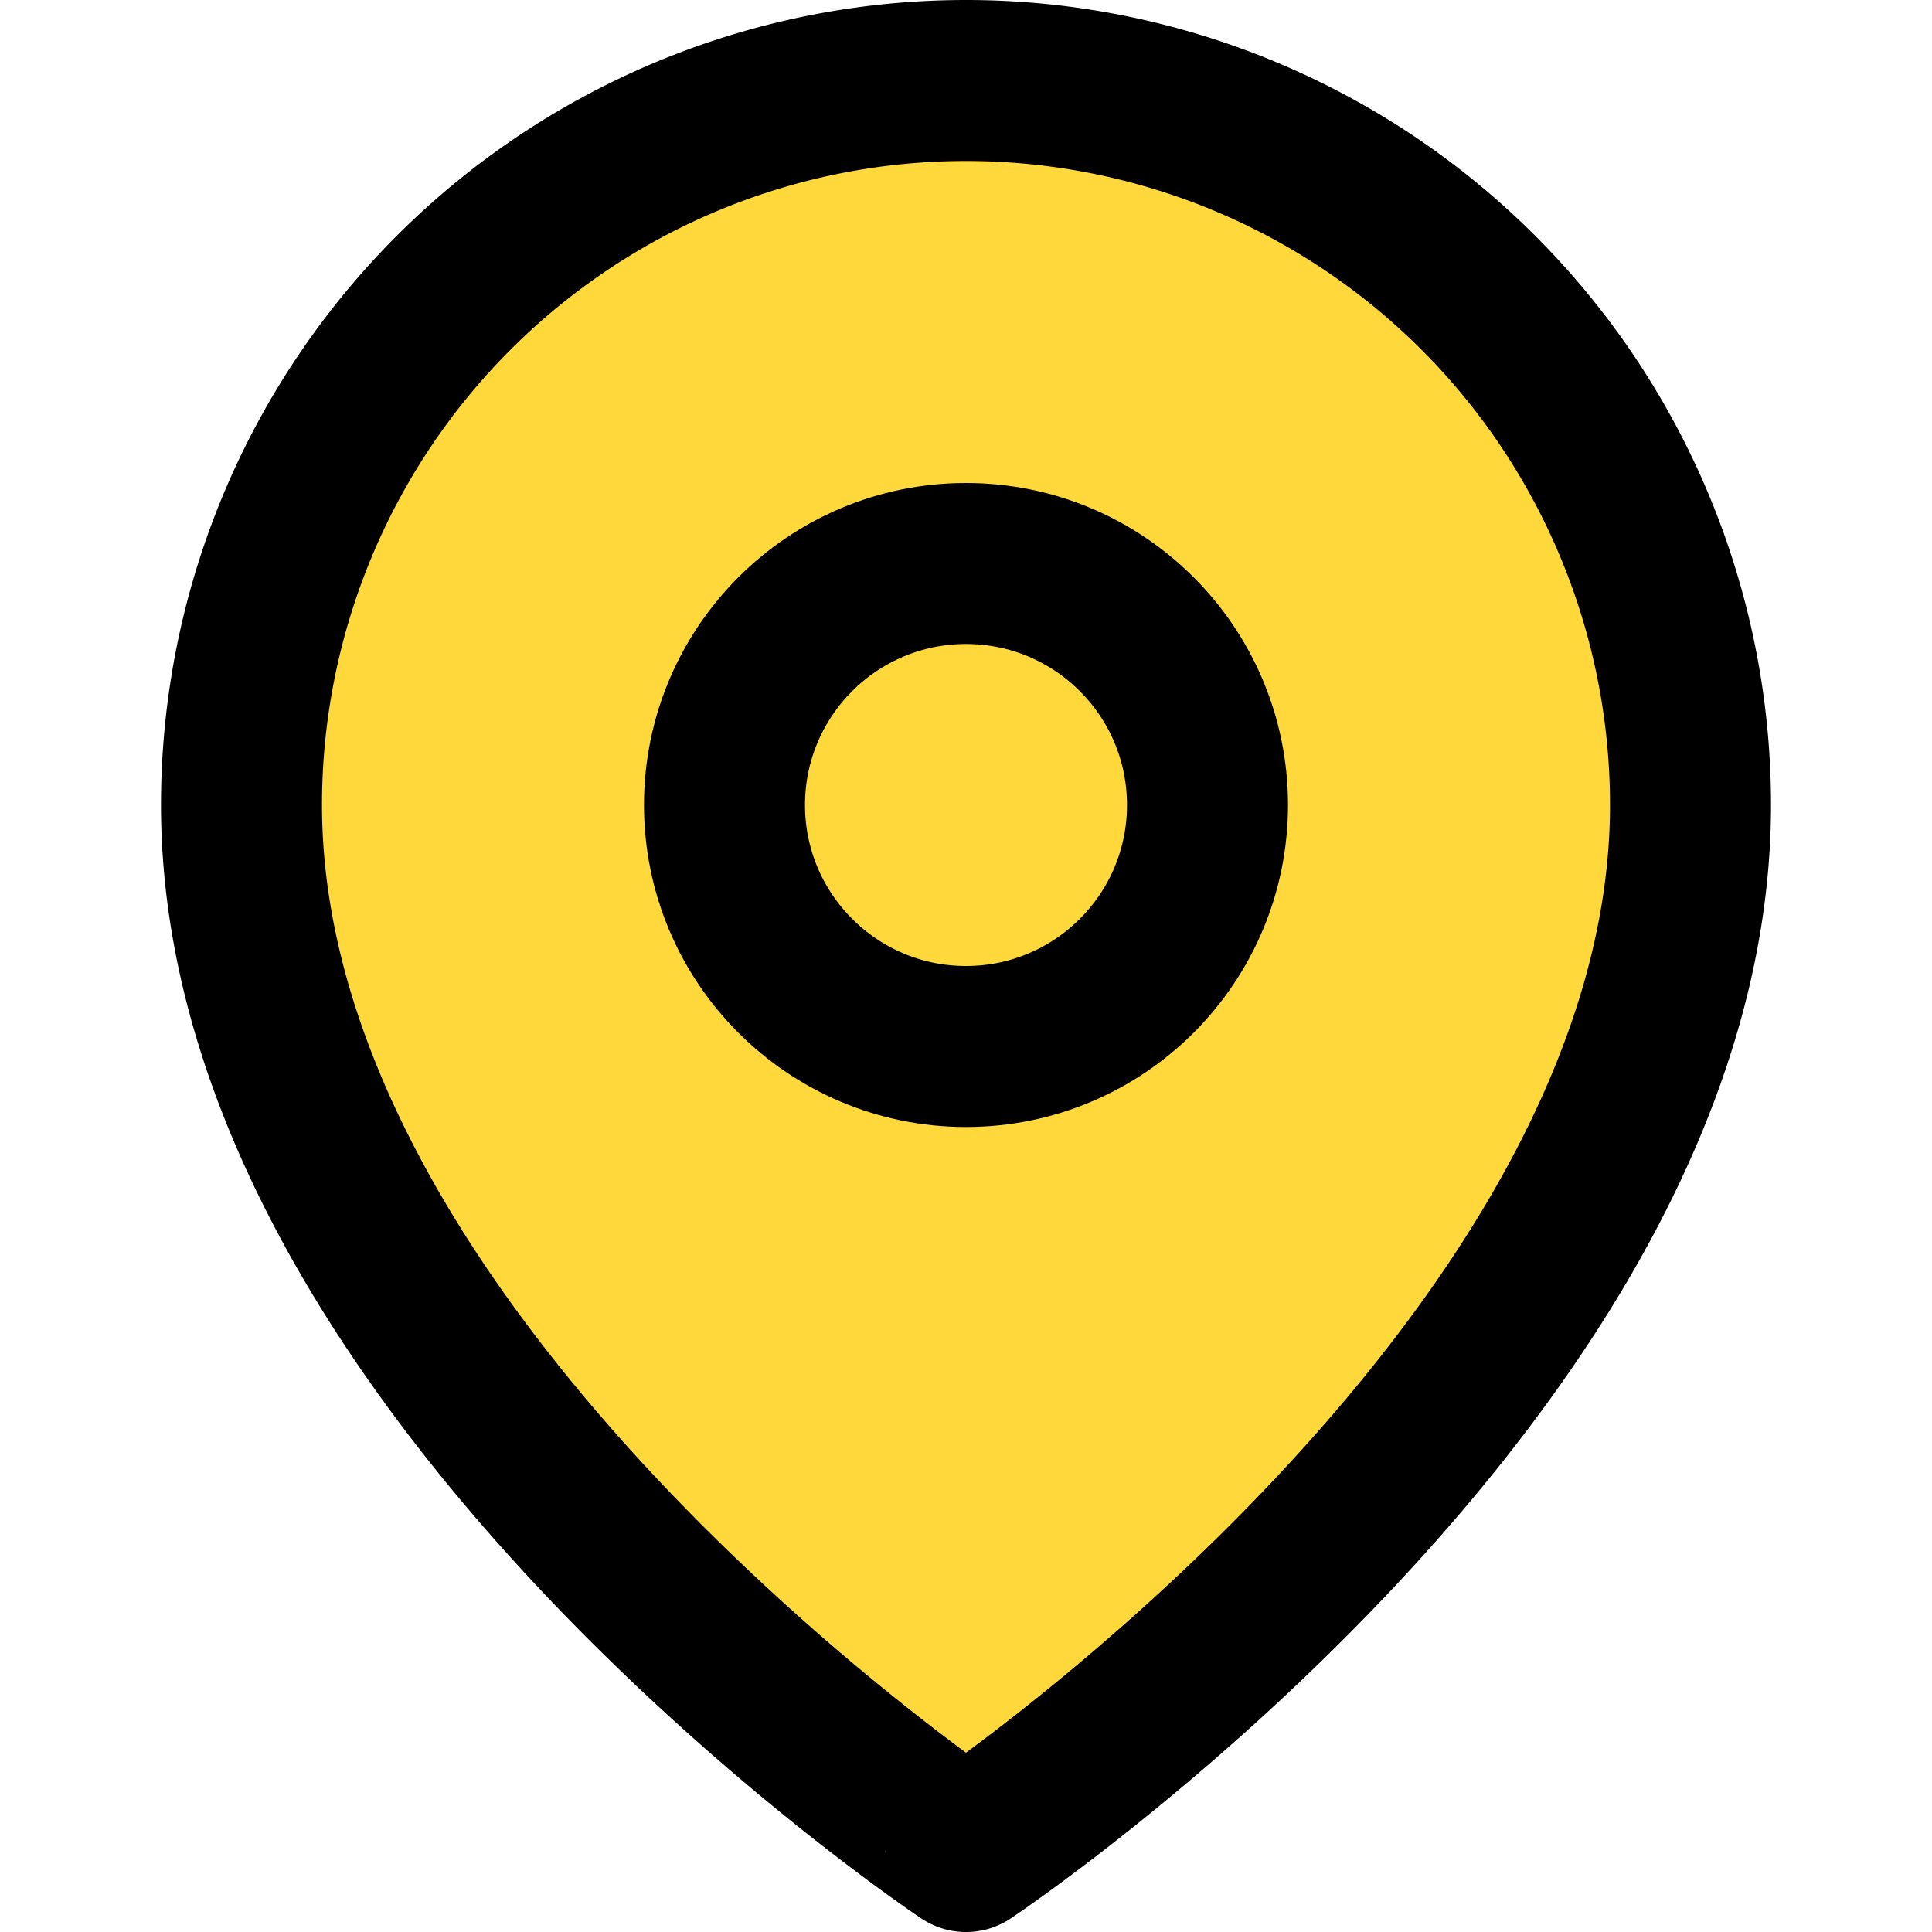
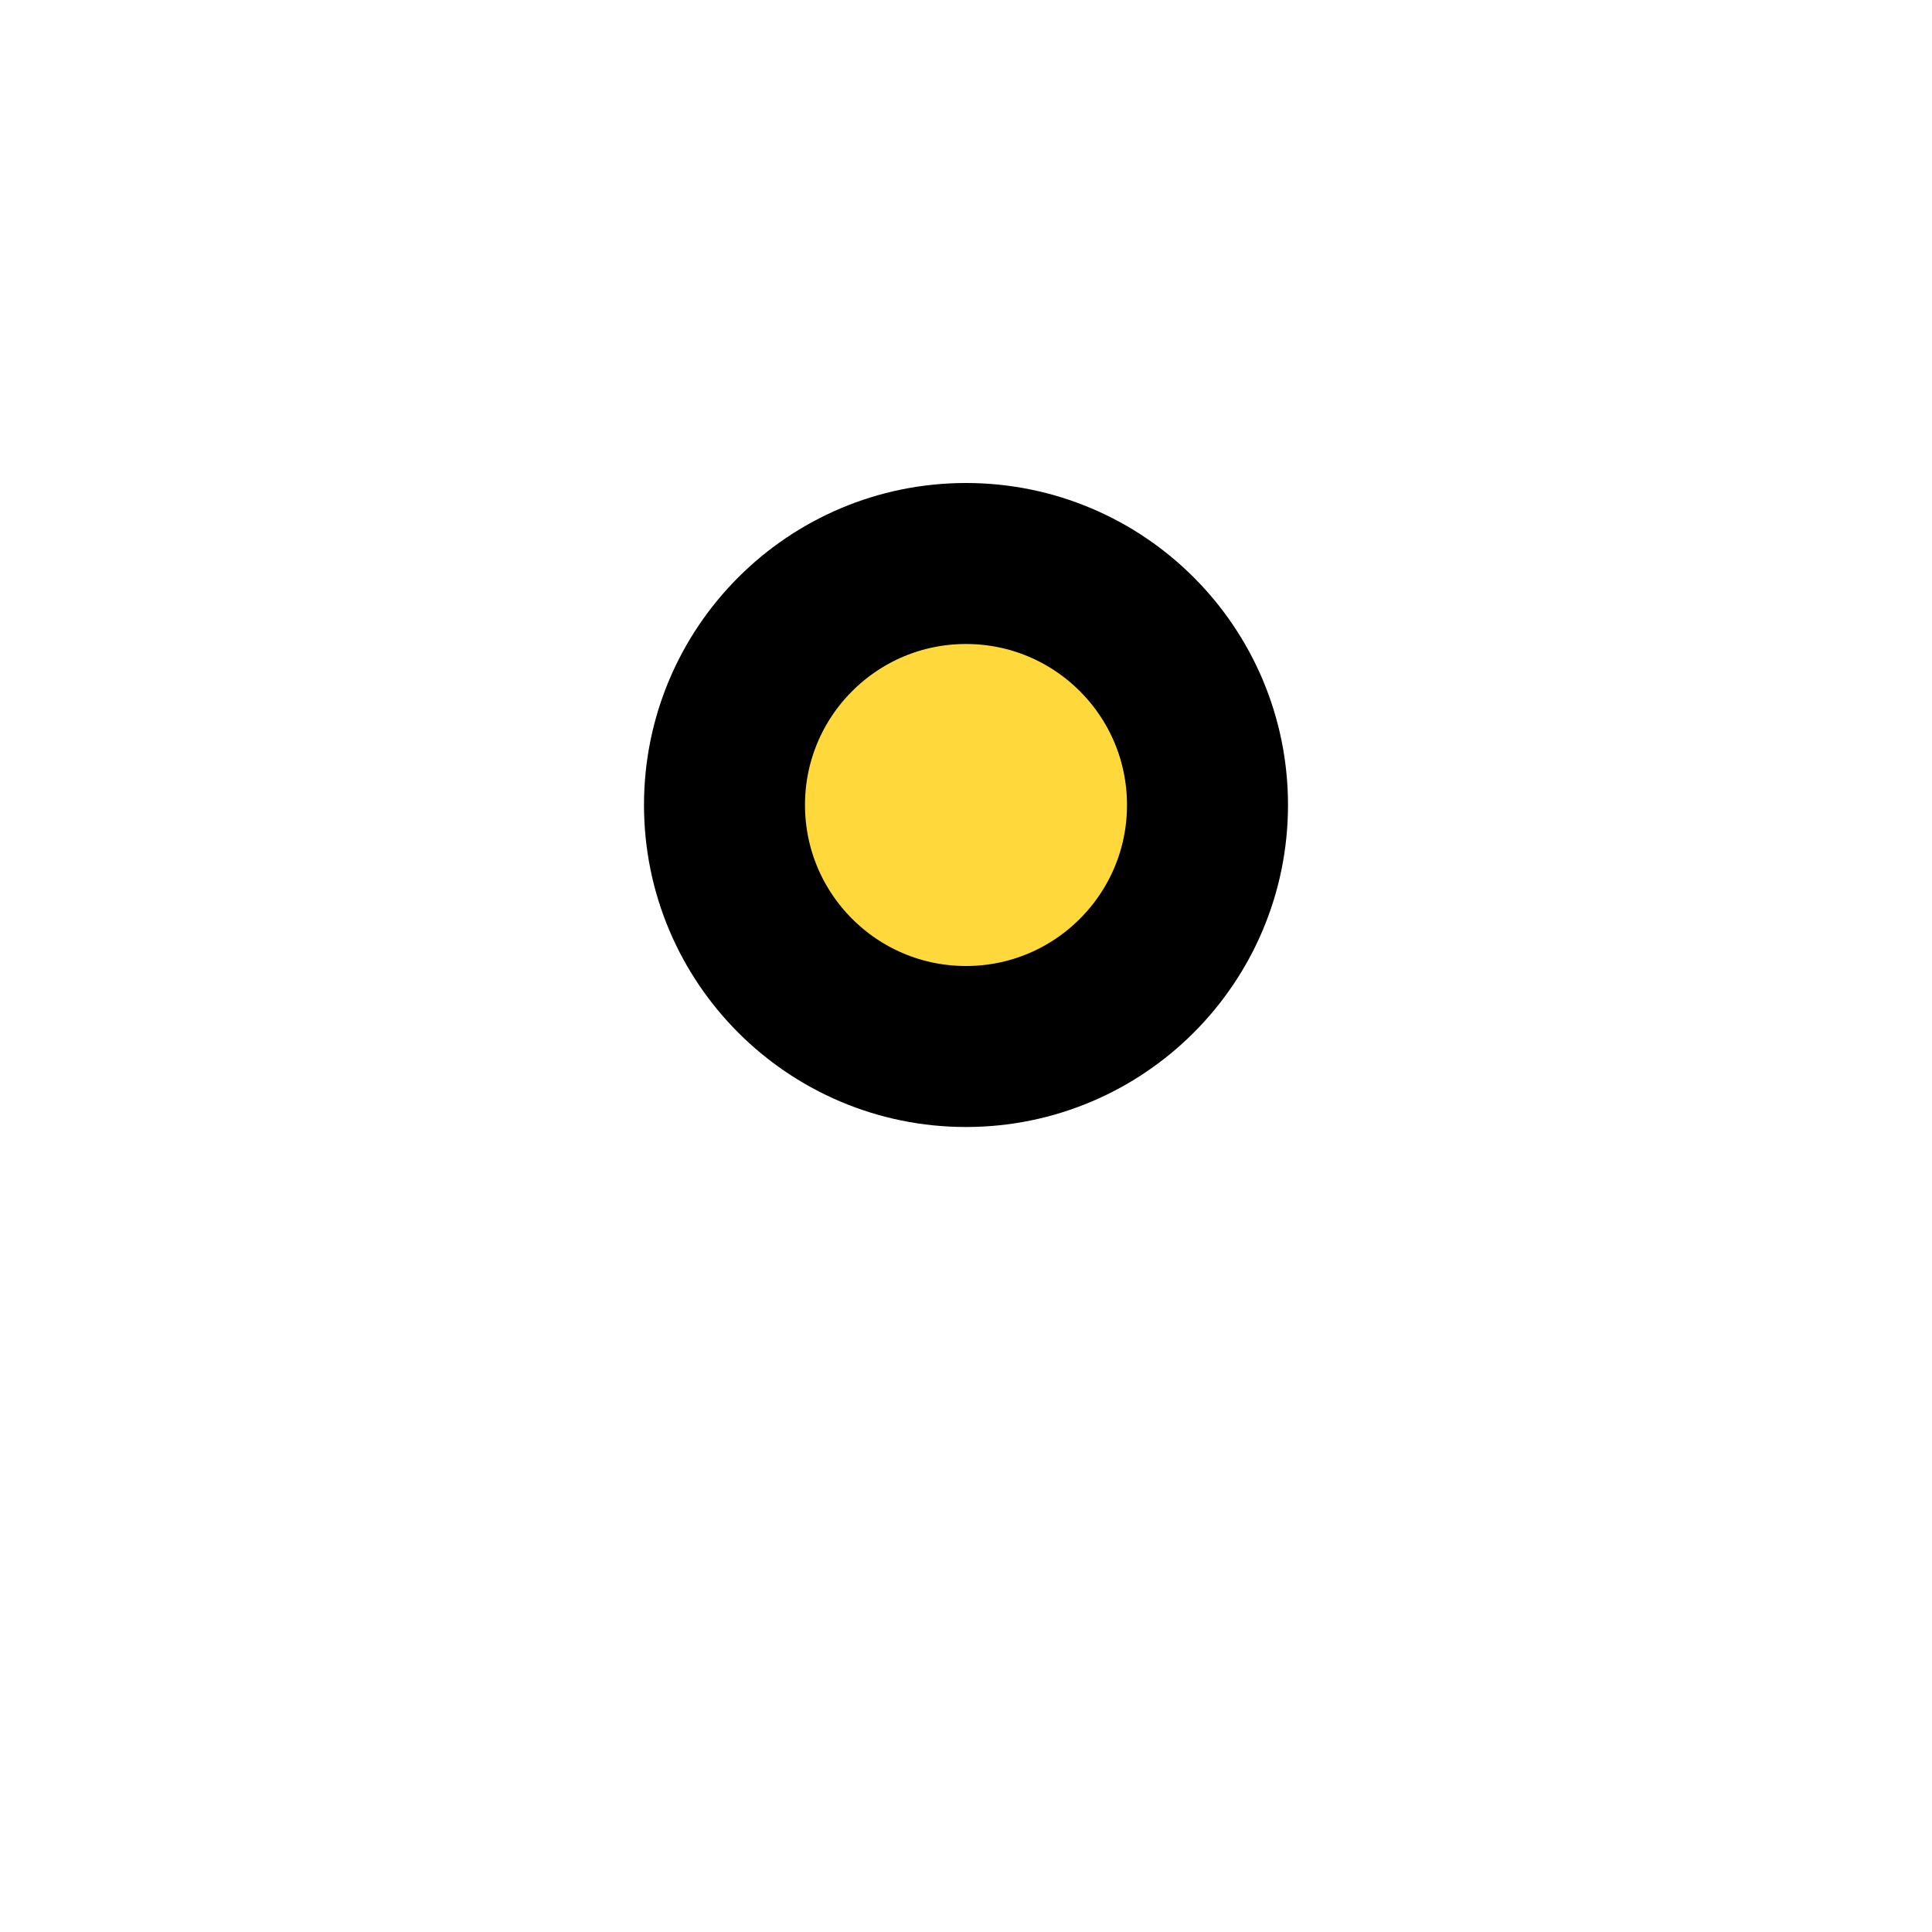
<svg xmlns="http://www.w3.org/2000/svg" viewBox="0 0 24 24" fill="#FFD93B" stroke="black" stroke-width="2" stroke-linecap="round" stroke-linejoin="round">
-   <path d="M21 10c0 7-9 13-9 13S3 17 3 10a9 9 0 1 1 18 0z" />
  <circle cx="12" cy="10" r="3" />
</svg>